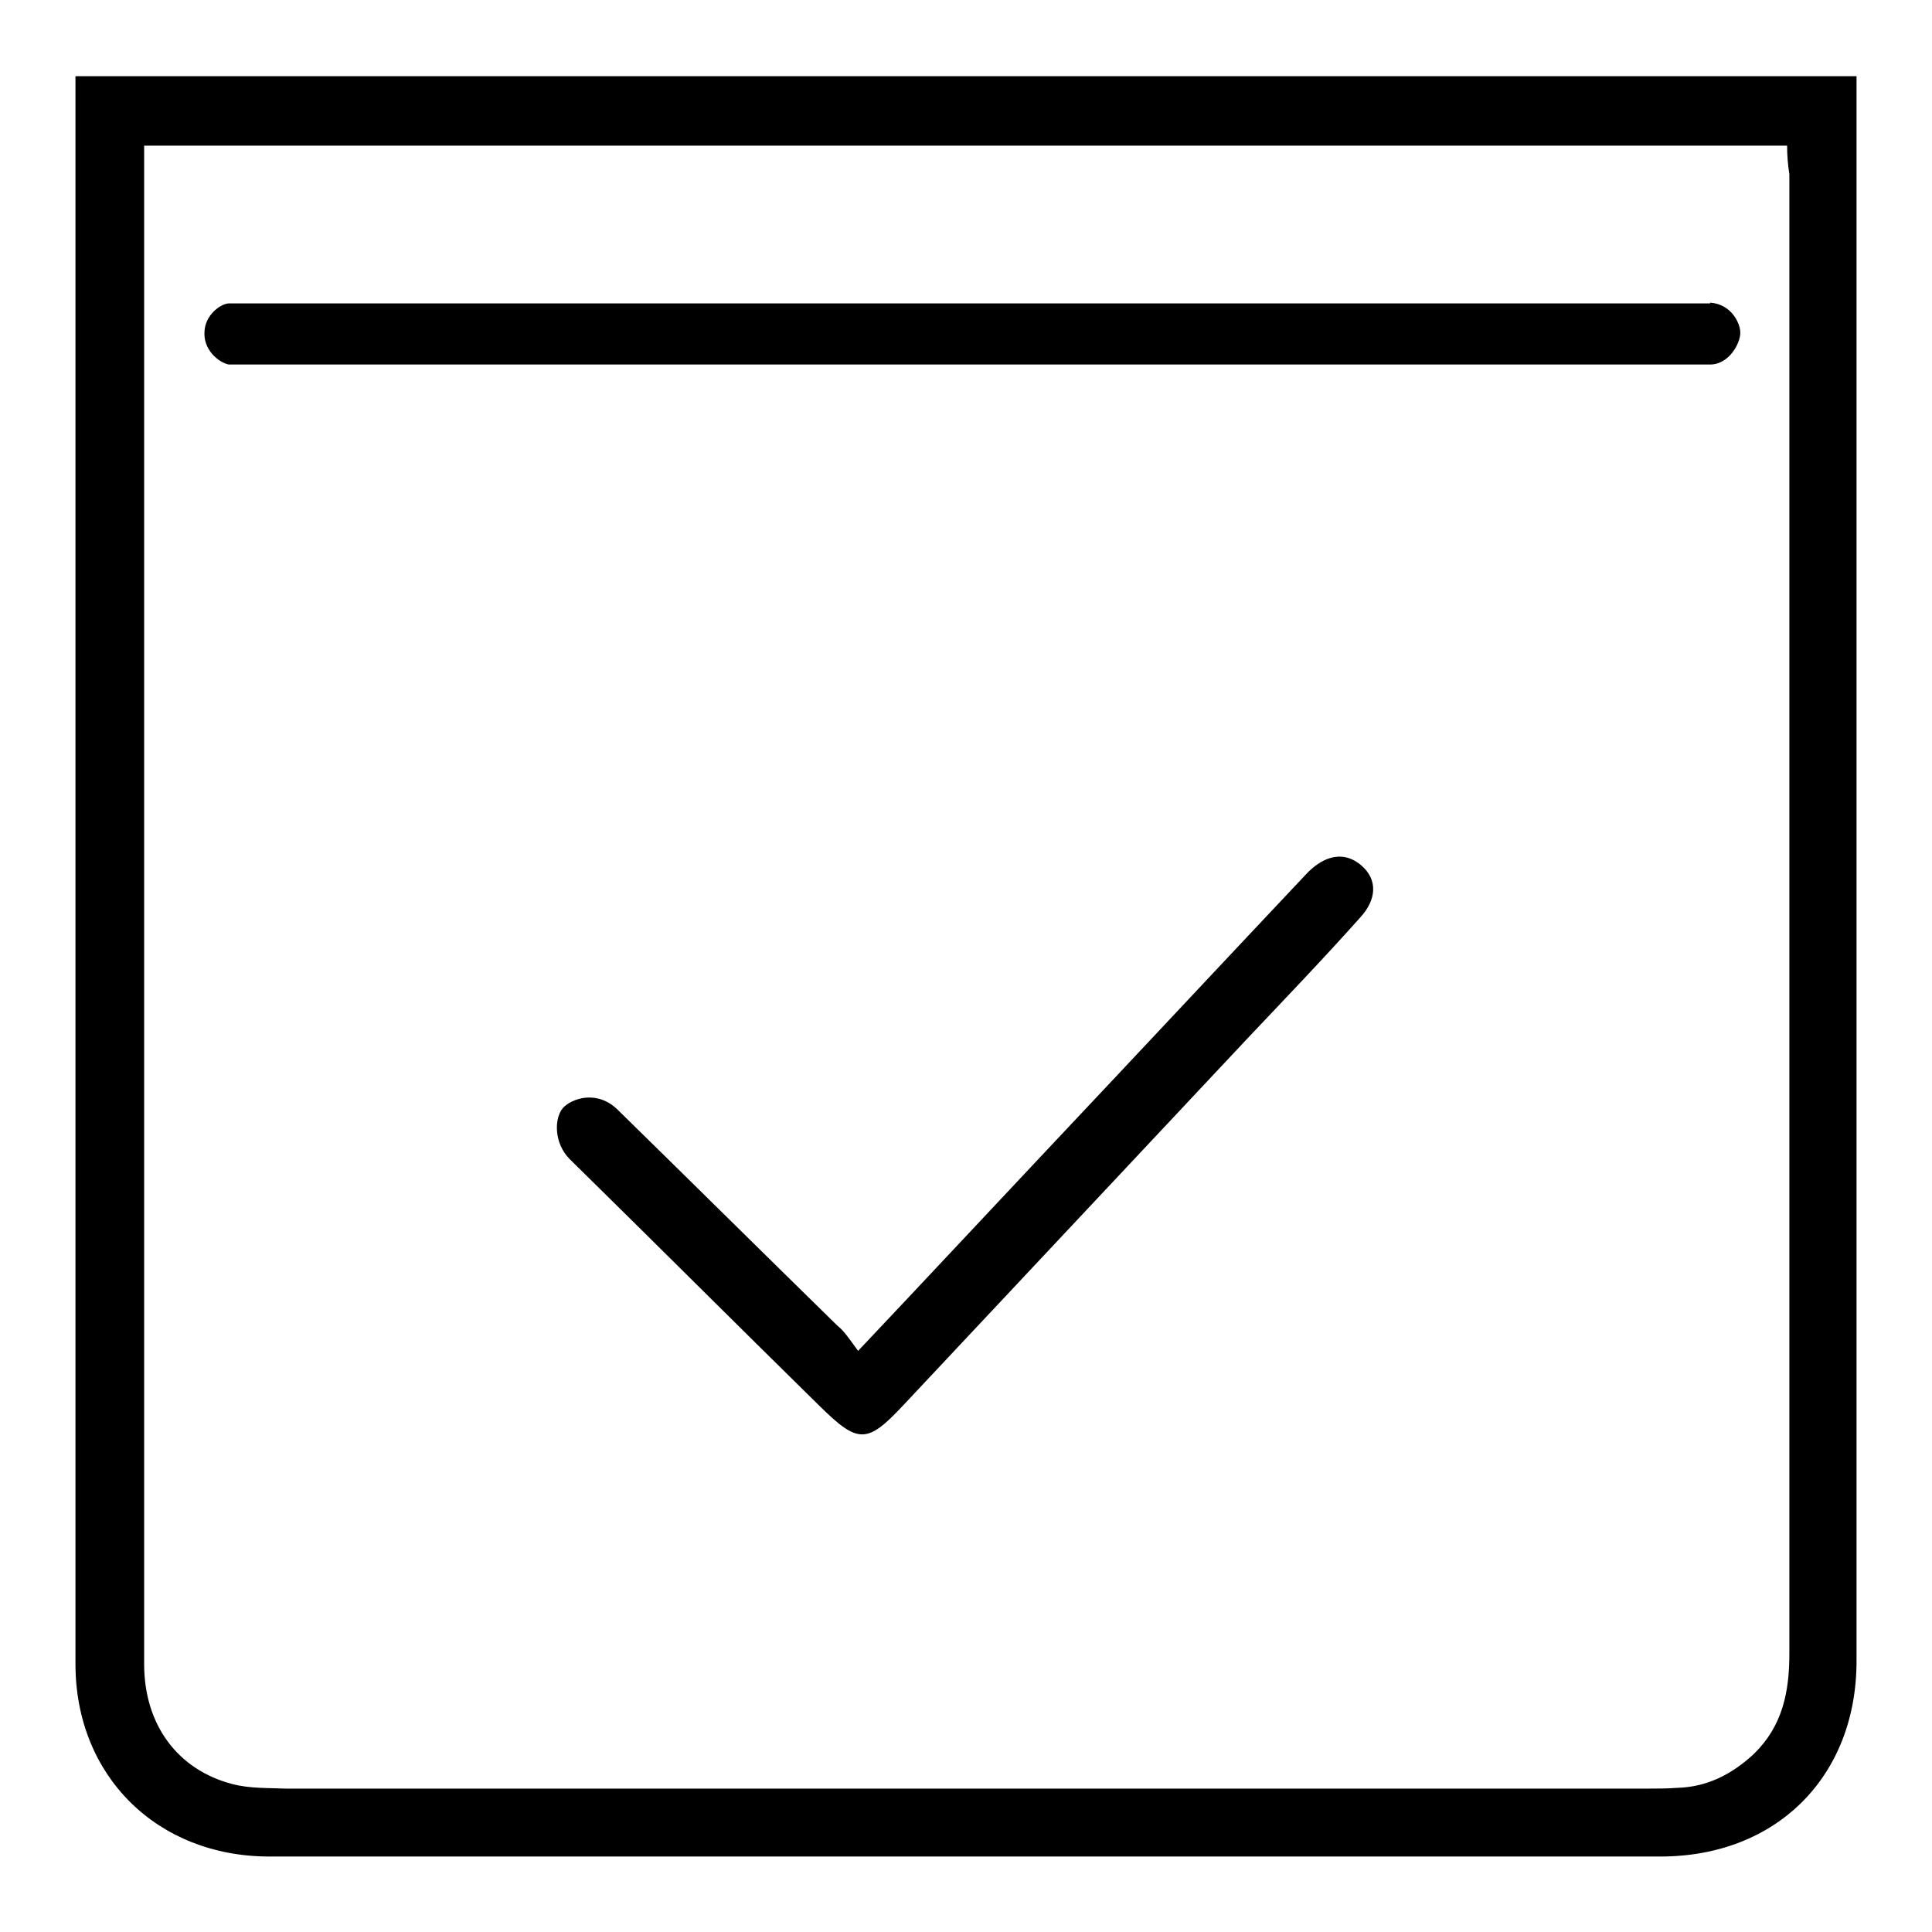
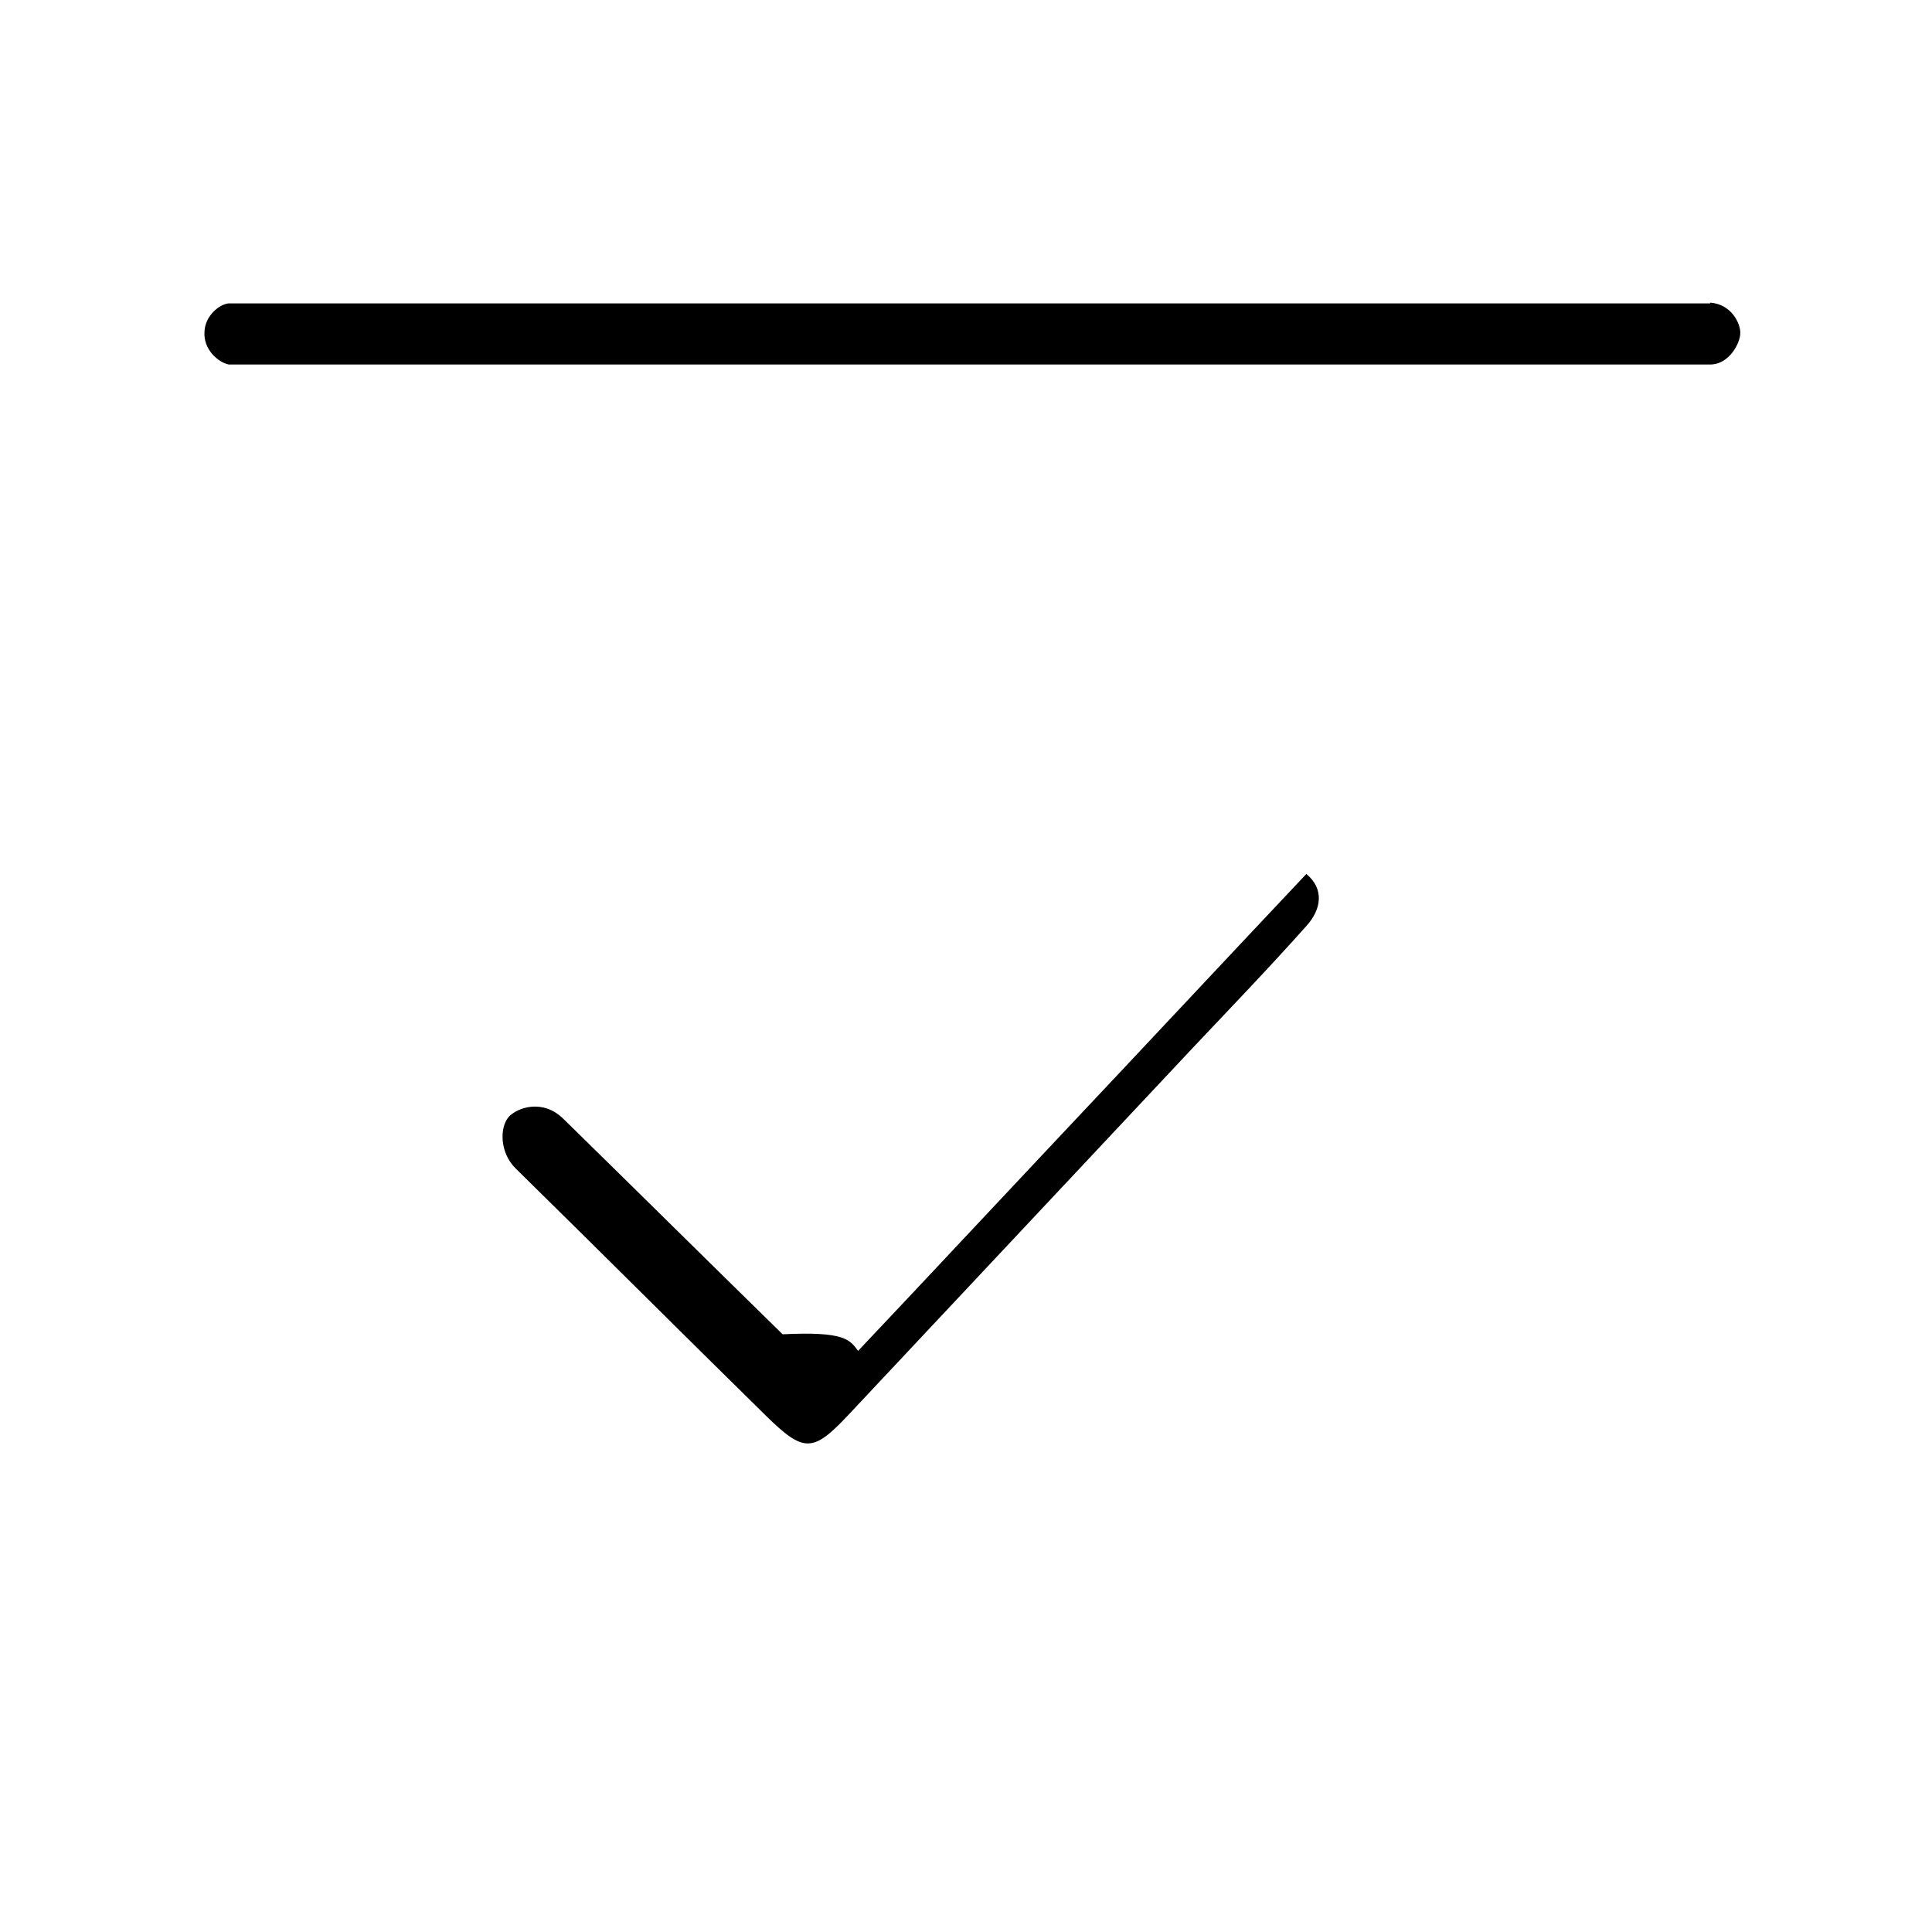
<svg xmlns="http://www.w3.org/2000/svg" version="1.1" x="0px" y="0px" viewBox="0 0 256 256" enable-background="new 0 0 256 256" xml:space="preserve">
  <g>
-     <path fill="#000000" d="M10,10.1h236V14c0,68.7,0,137.4,0,206.1c0,15.3-10.6,25.9-26,25.9c-61.4,0-122.9,0-184.3,0 c-14.9,0-25.7-10.7-25.7-25.5c0-68.8,0-137.6,0-206.4L10,10.1L10,10.1z M236.8,19.3H19.1v119.9c0,27.1,0,54.2,0,81.3 c0,8,4.4,14,11.7,15.9c2.3,0.6,4.7,0.5,7.1,0.6c60.1,0,120.2,0,180.4,0c1.3,0,2.6,0,3.9-0.1c4-0.1,7.3-1.8,10.2-4.5 c3.8-3.7,4.7-8.2,4.7-13.3c0-65.3,0-130.7,0-196C236.9,21.8,236.8,20.6,236.8,19.3L236.8,19.3z" />
-     <path fill="#000000" d="M226.6,40.1c2.8,0.2,4,2.7,4,4c0,1.4-1.5,4.2-4,4.2H30.3c-1.4-0.3-3.4-2-3.2-4.4c0.1-2.1,2-3.6,3.2-3.7 H226.6z M113.7,179c8.8-9.3,16.9-18,25-26.6c11.5-12.2,22.9-24.4,34.4-36.6c1.8-1.9,4.5-3.4,7.2-1.2c2.4,2,2,4.7,0,6.9 c-4.9,5.5-10,10.8-15.1,16.2c-15.2,16.2-30.4,32.4-45.6,48.6c-4.7,5-5.9,5-10.9,0.1c-11.1-10.9-22.1-21.9-33.2-32.8 c-2.1-2.1-2.1-5.4-0.9-6.8c1.1-1.2,4.5-2.5,7.3,0.3c9.7,9.5,19.3,19,29,28.5C111.9,176.4,112.6,177.5,113.7,179z" />
+     <path fill="#000000" d="M226.6,40.1c2.8,0.2,4,2.7,4,4c0,1.4-1.5,4.2-4,4.2H30.3c-1.4-0.3-3.4-2-3.2-4.4c0.1-2.1,2-3.6,3.2-3.7 H226.6z M113.7,179c8.8-9.3,16.9-18,25-26.6c11.5-12.2,22.9-24.4,34.4-36.6c2.4,2,2,4.7,0,6.9 c-4.9,5.5-10,10.8-15.1,16.2c-15.2,16.2-30.4,32.4-45.6,48.6c-4.7,5-5.9,5-10.9,0.1c-11.1-10.9-22.1-21.9-33.2-32.8 c-2.1-2.1-2.1-5.4-0.9-6.8c1.1-1.2,4.5-2.5,7.3,0.3c9.7,9.5,19.3,19,29,28.5C111.9,176.4,112.6,177.5,113.7,179z" />
  </g>
</svg>